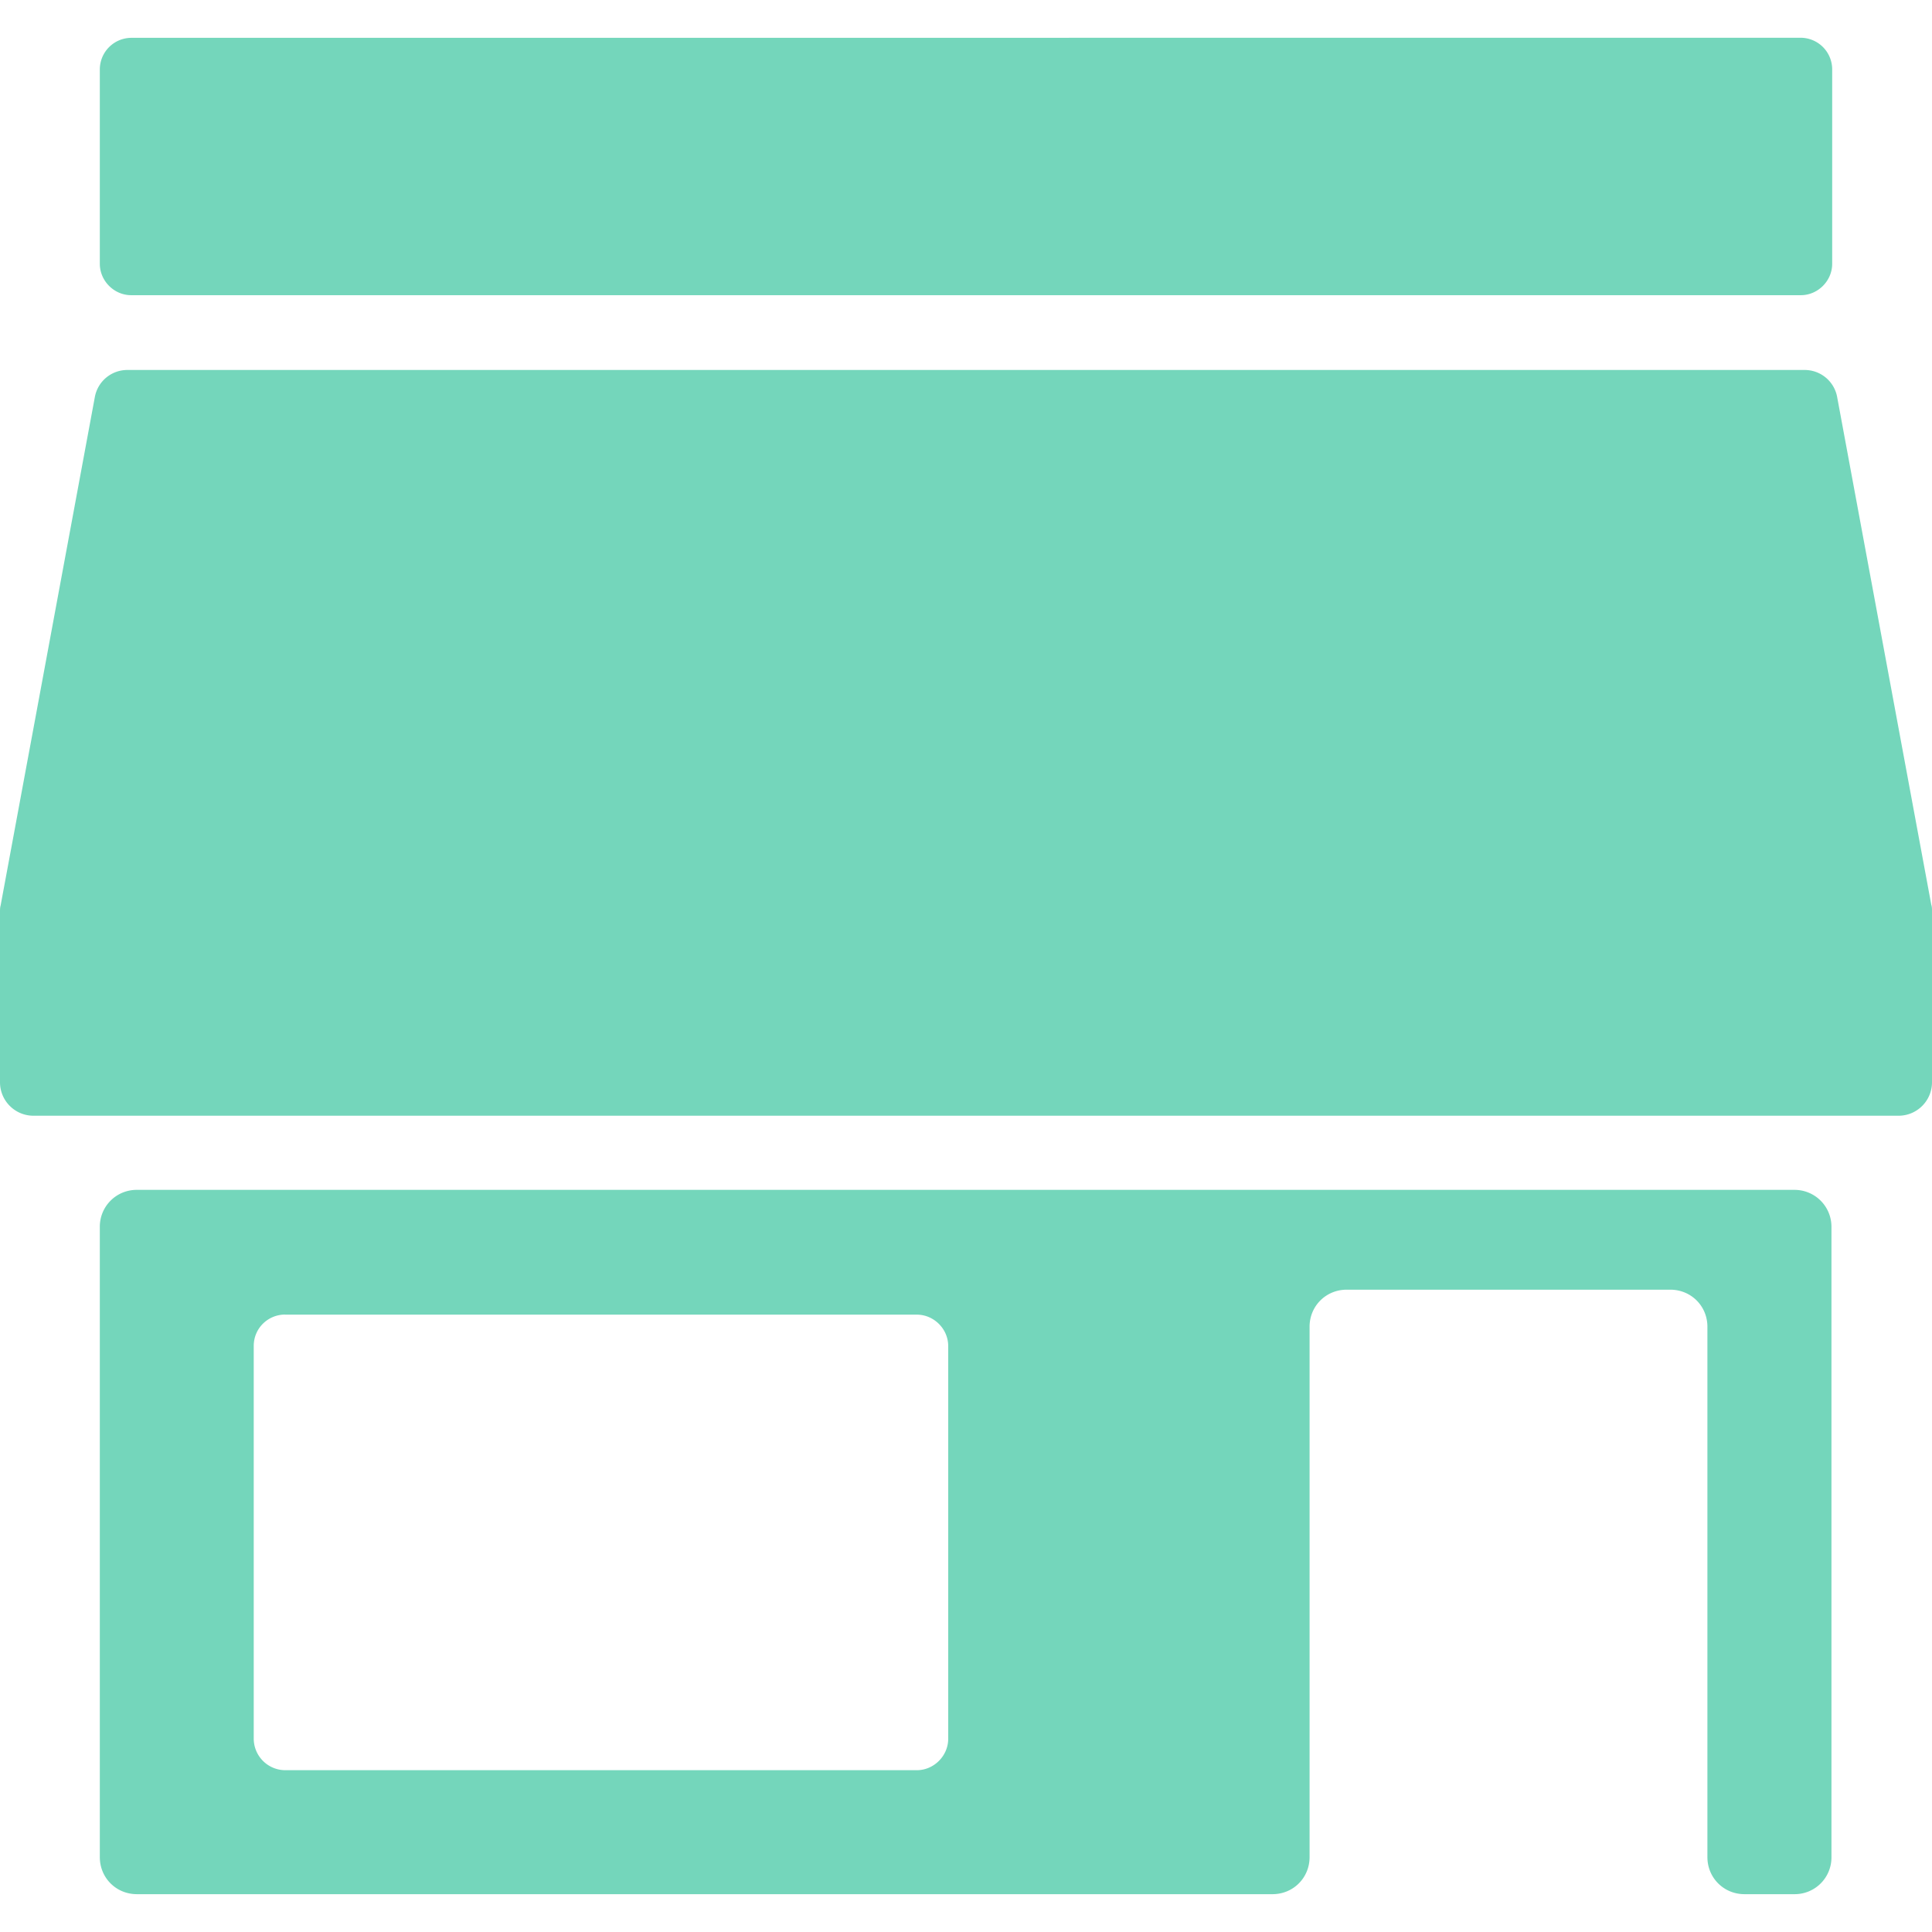
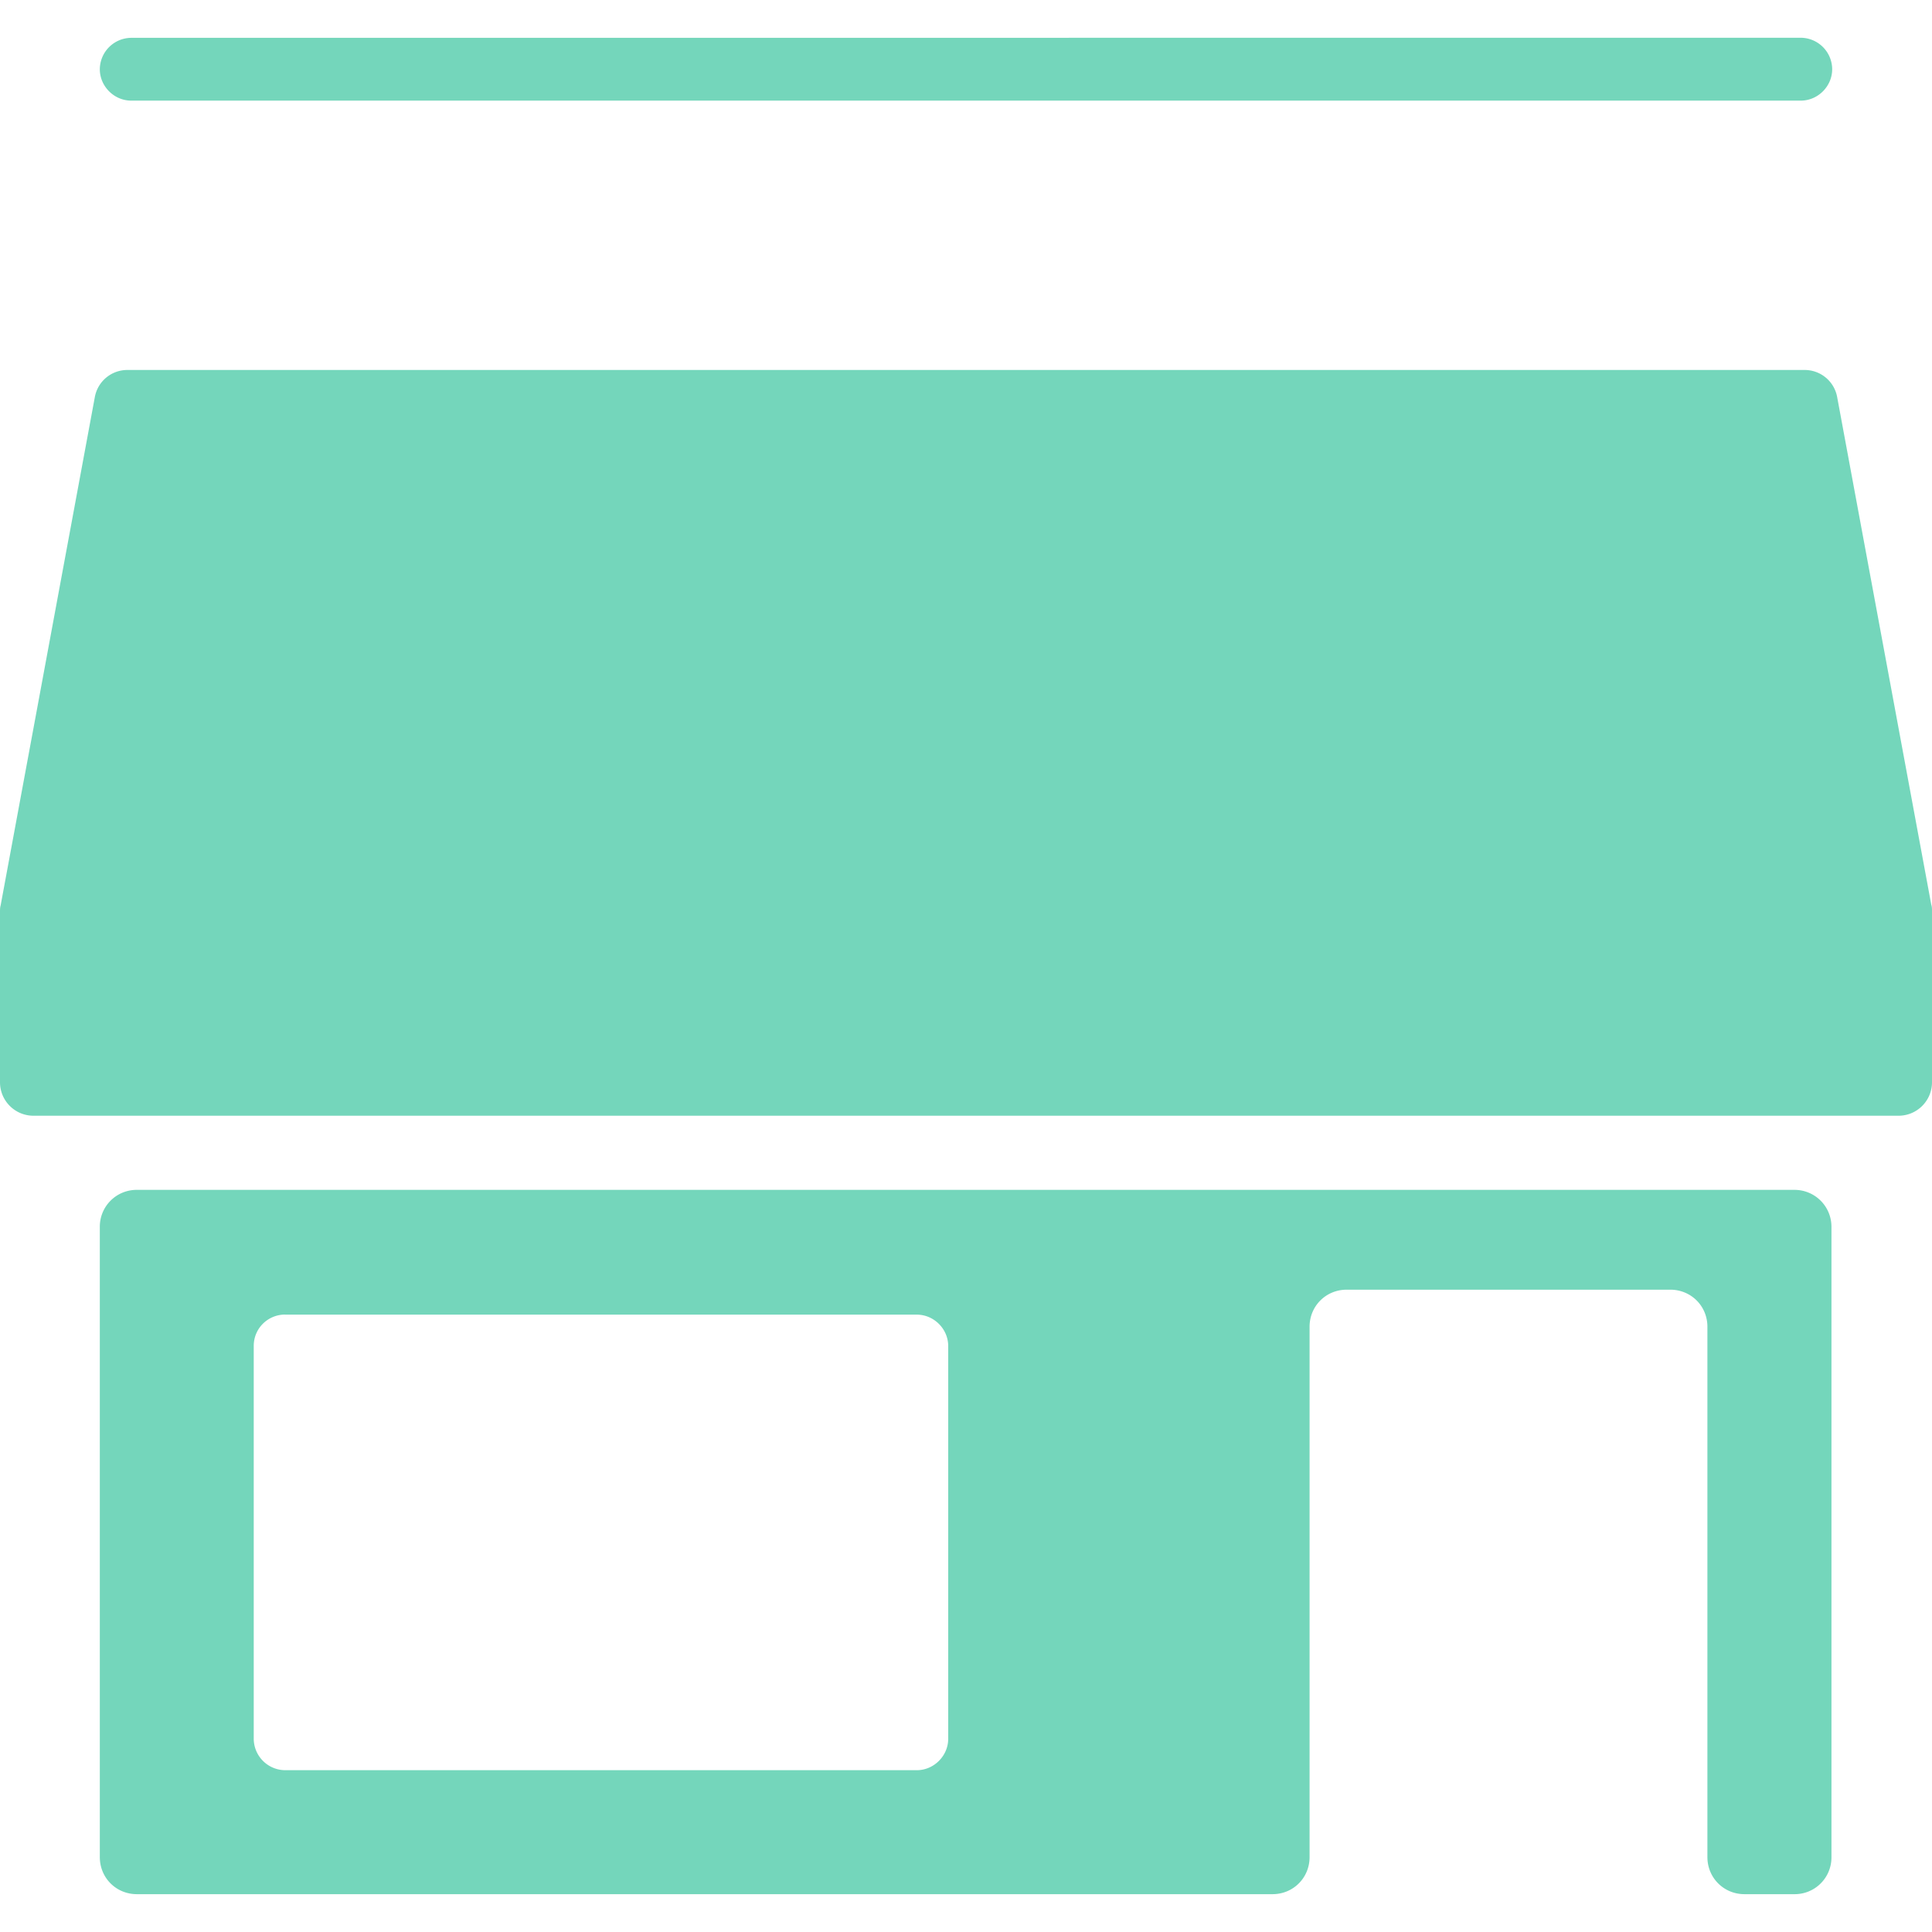
<svg xmlns="http://www.w3.org/2000/svg" role="img" width="32px" height="32px" viewBox="0 0 24 24">
  <title>Home Assistant Community Store</title>
-   <path fill="#74d6bb" d="M1.63.47a.393.393 0 0 0-.39.39v2.417c0 .212.177.39.39.39h20.74c.213 0 .39-.178.39-.39V.859a.393.393 0 0 0-.39-.39zm-.045 4.126a.41.41 0 0 0-.407.337l-1.17 6.314C0 11.274 0 11.3 0 11.327v2.117c0 .23.186.416.416.416h23.168c.23 0 .416-.186.416-.416v-2.126c0-.027 0-.053-.009-.08l-1.169-6.305a.41.41 0 0 0-.407-.337zM1.7 14.781a.457.457 0 0 0-.46.46v7.829c0 .257.203.46.46.46h14.108c.257 0 .46-.203.46-.46v-6.589c0-.257.204-.46.461-.46h4.02c.258 0 .461.203.461.46v6.589c0 .257.204.46.46.46h.62a.456.456 0 0 0 .461-.46v-7.829a.458.458 0 0 0-.46-.46zm1.842 1.55h7.847c.212 0 .39.177.39.39V21.6c0 .212-.178.39-.39.39H3.542a.393.393 0 0 1-.39-.39v-4.88c0-.221.178-.39.39-.39Z" />
+   <path fill="#74d6bb" d="M1.63.47a.393.393 0 0 0-.39.39c0 .212.177.39.39.39h20.74c.213 0 .39-.178.39-.39V.859a.393.393 0 0 0-.39-.39zm-.045 4.126a.41.41 0 0 0-.407.337l-1.17 6.314C0 11.274 0 11.3 0 11.327v2.117c0 .23.186.416.416.416h23.168c.23 0 .416-.186.416-.416v-2.126c0-.027 0-.053-.009-.08l-1.169-6.305a.41.41 0 0 0-.407-.337zM1.7 14.781a.457.457 0 0 0-.46.46v7.829c0 .257.203.46.46.46h14.108c.257 0 .46-.203.46-.46v-6.589c0-.257.204-.46.461-.46h4.02c.258 0 .461.203.461.46v6.589c0 .257.204.46.46.46h.62a.456.456 0 0 0 .461-.46v-7.829a.458.458 0 0 0-.46-.46zm1.842 1.55h7.847c.212 0 .39.177.39.39V21.6c0 .212-.178.39-.39.39H3.542a.393.393 0 0 1-.39-.39v-4.88c0-.221.178-.39.39-.39Z" />
</svg>